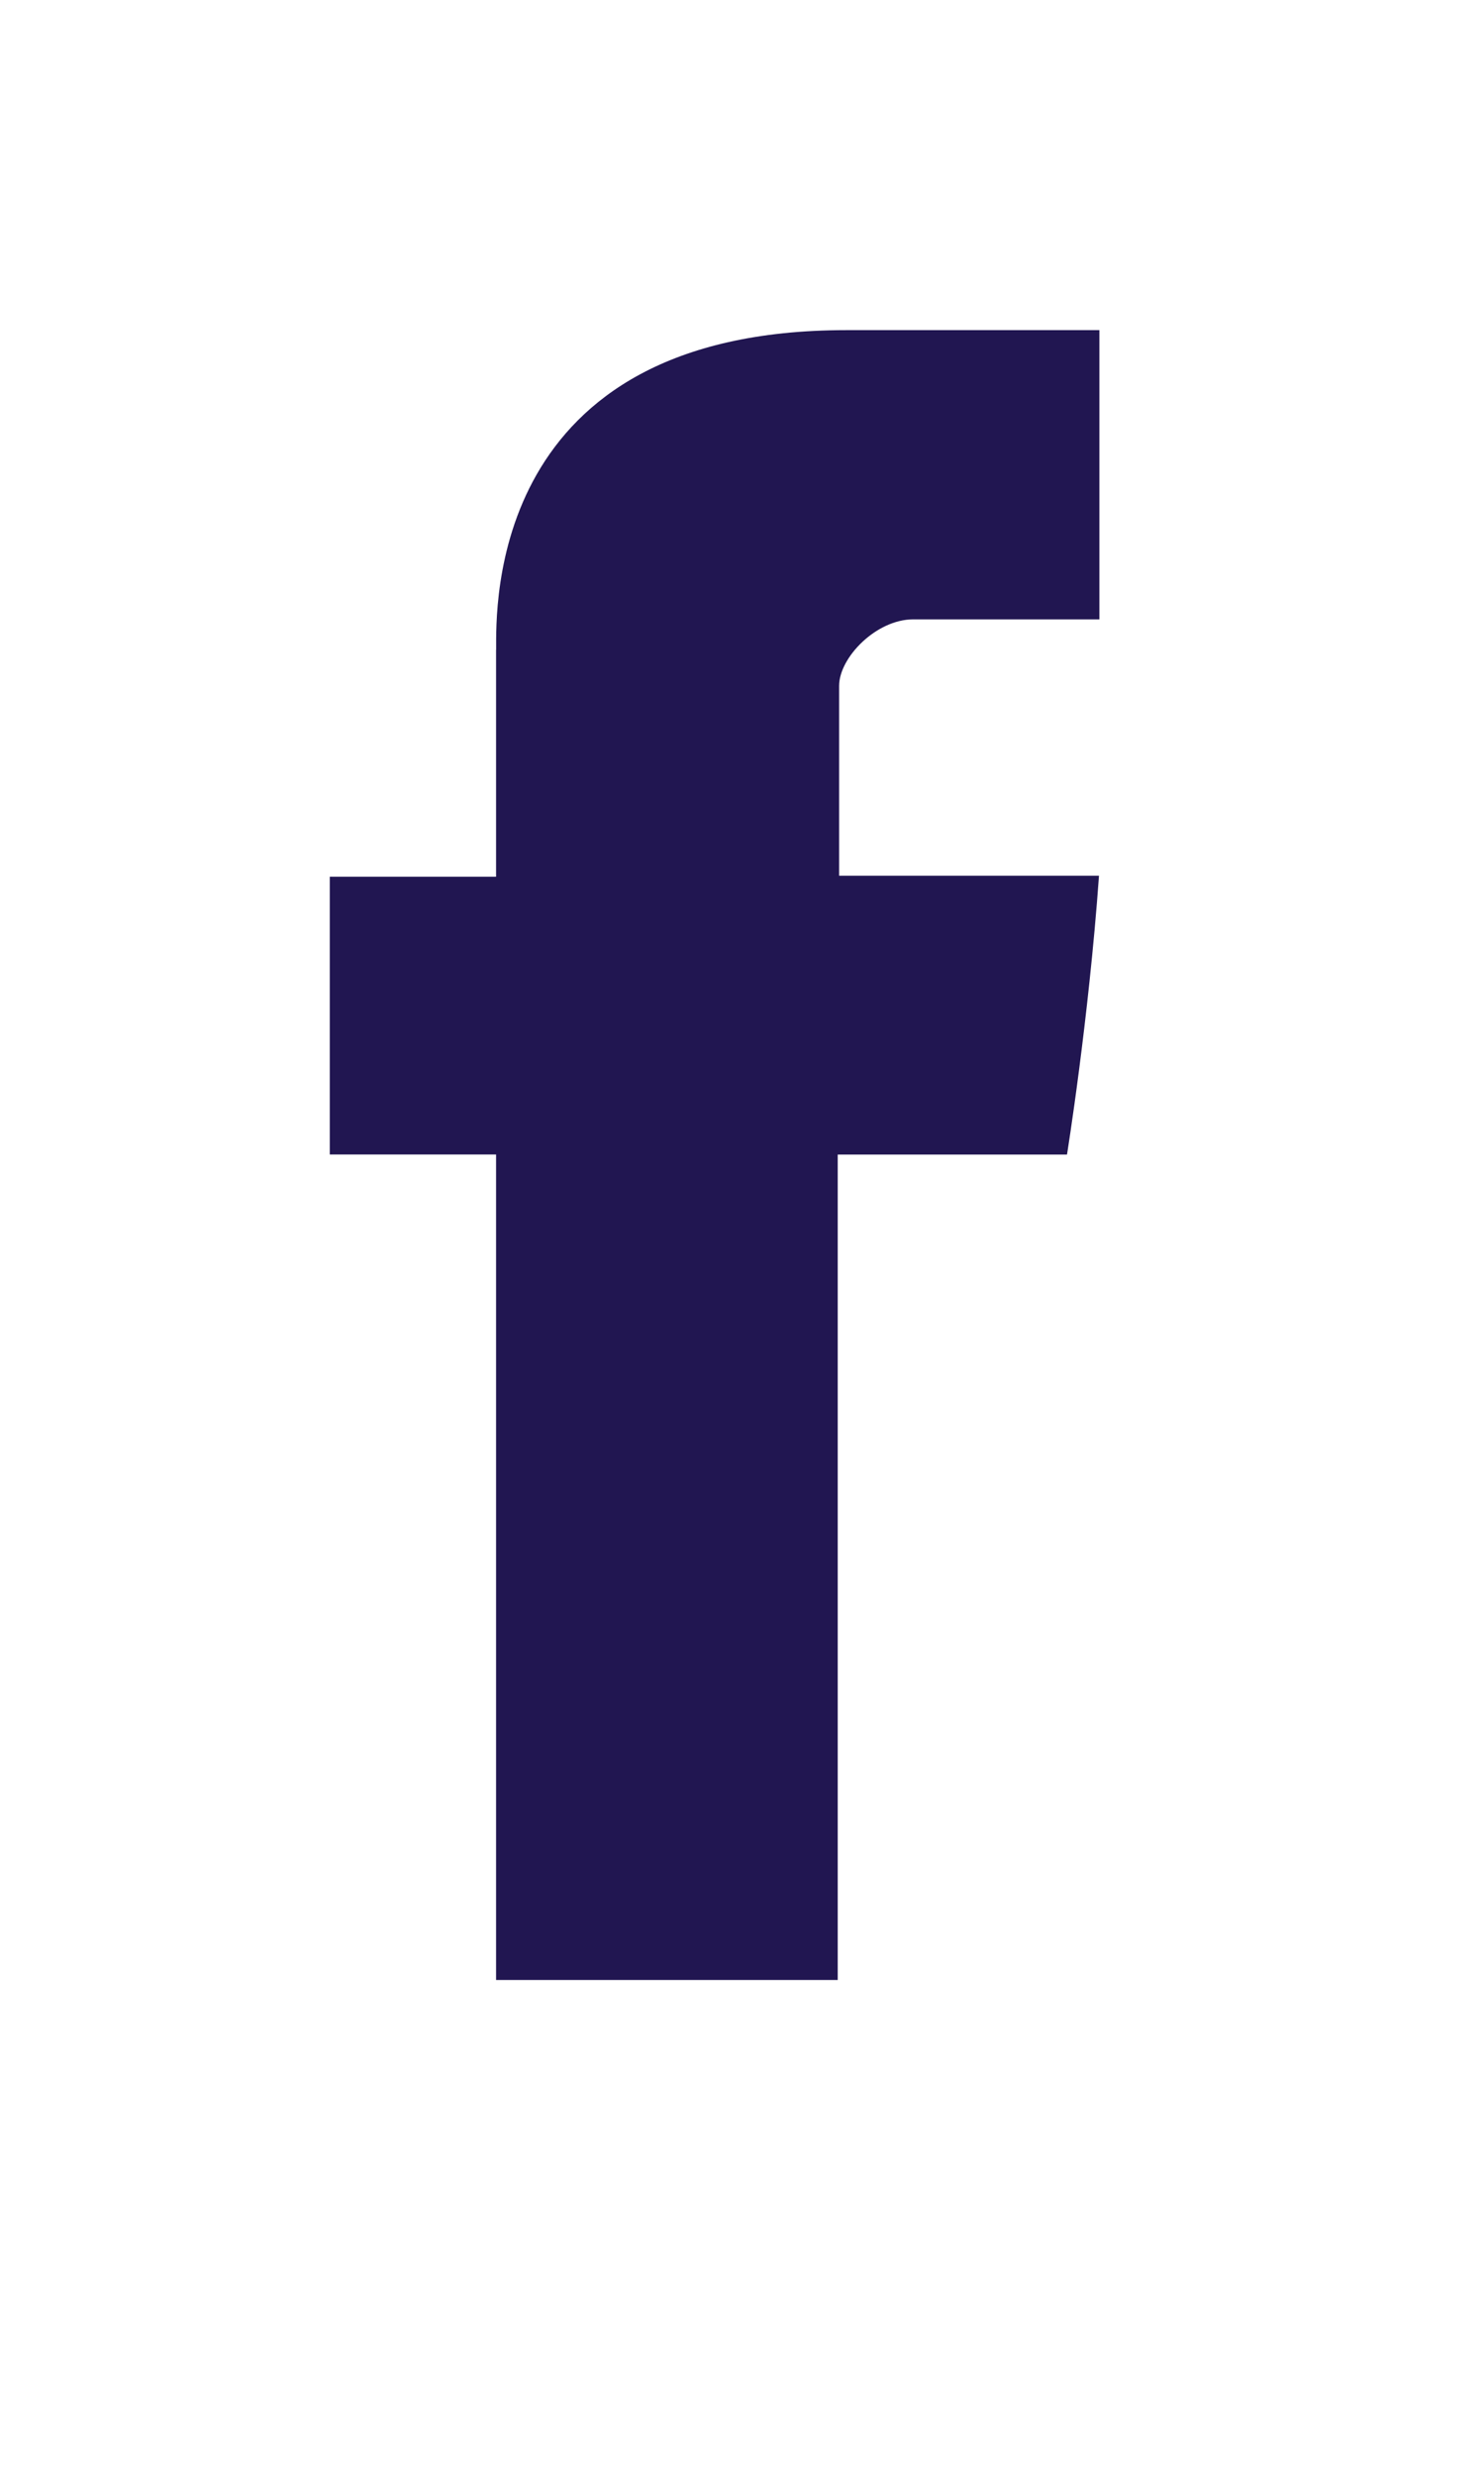
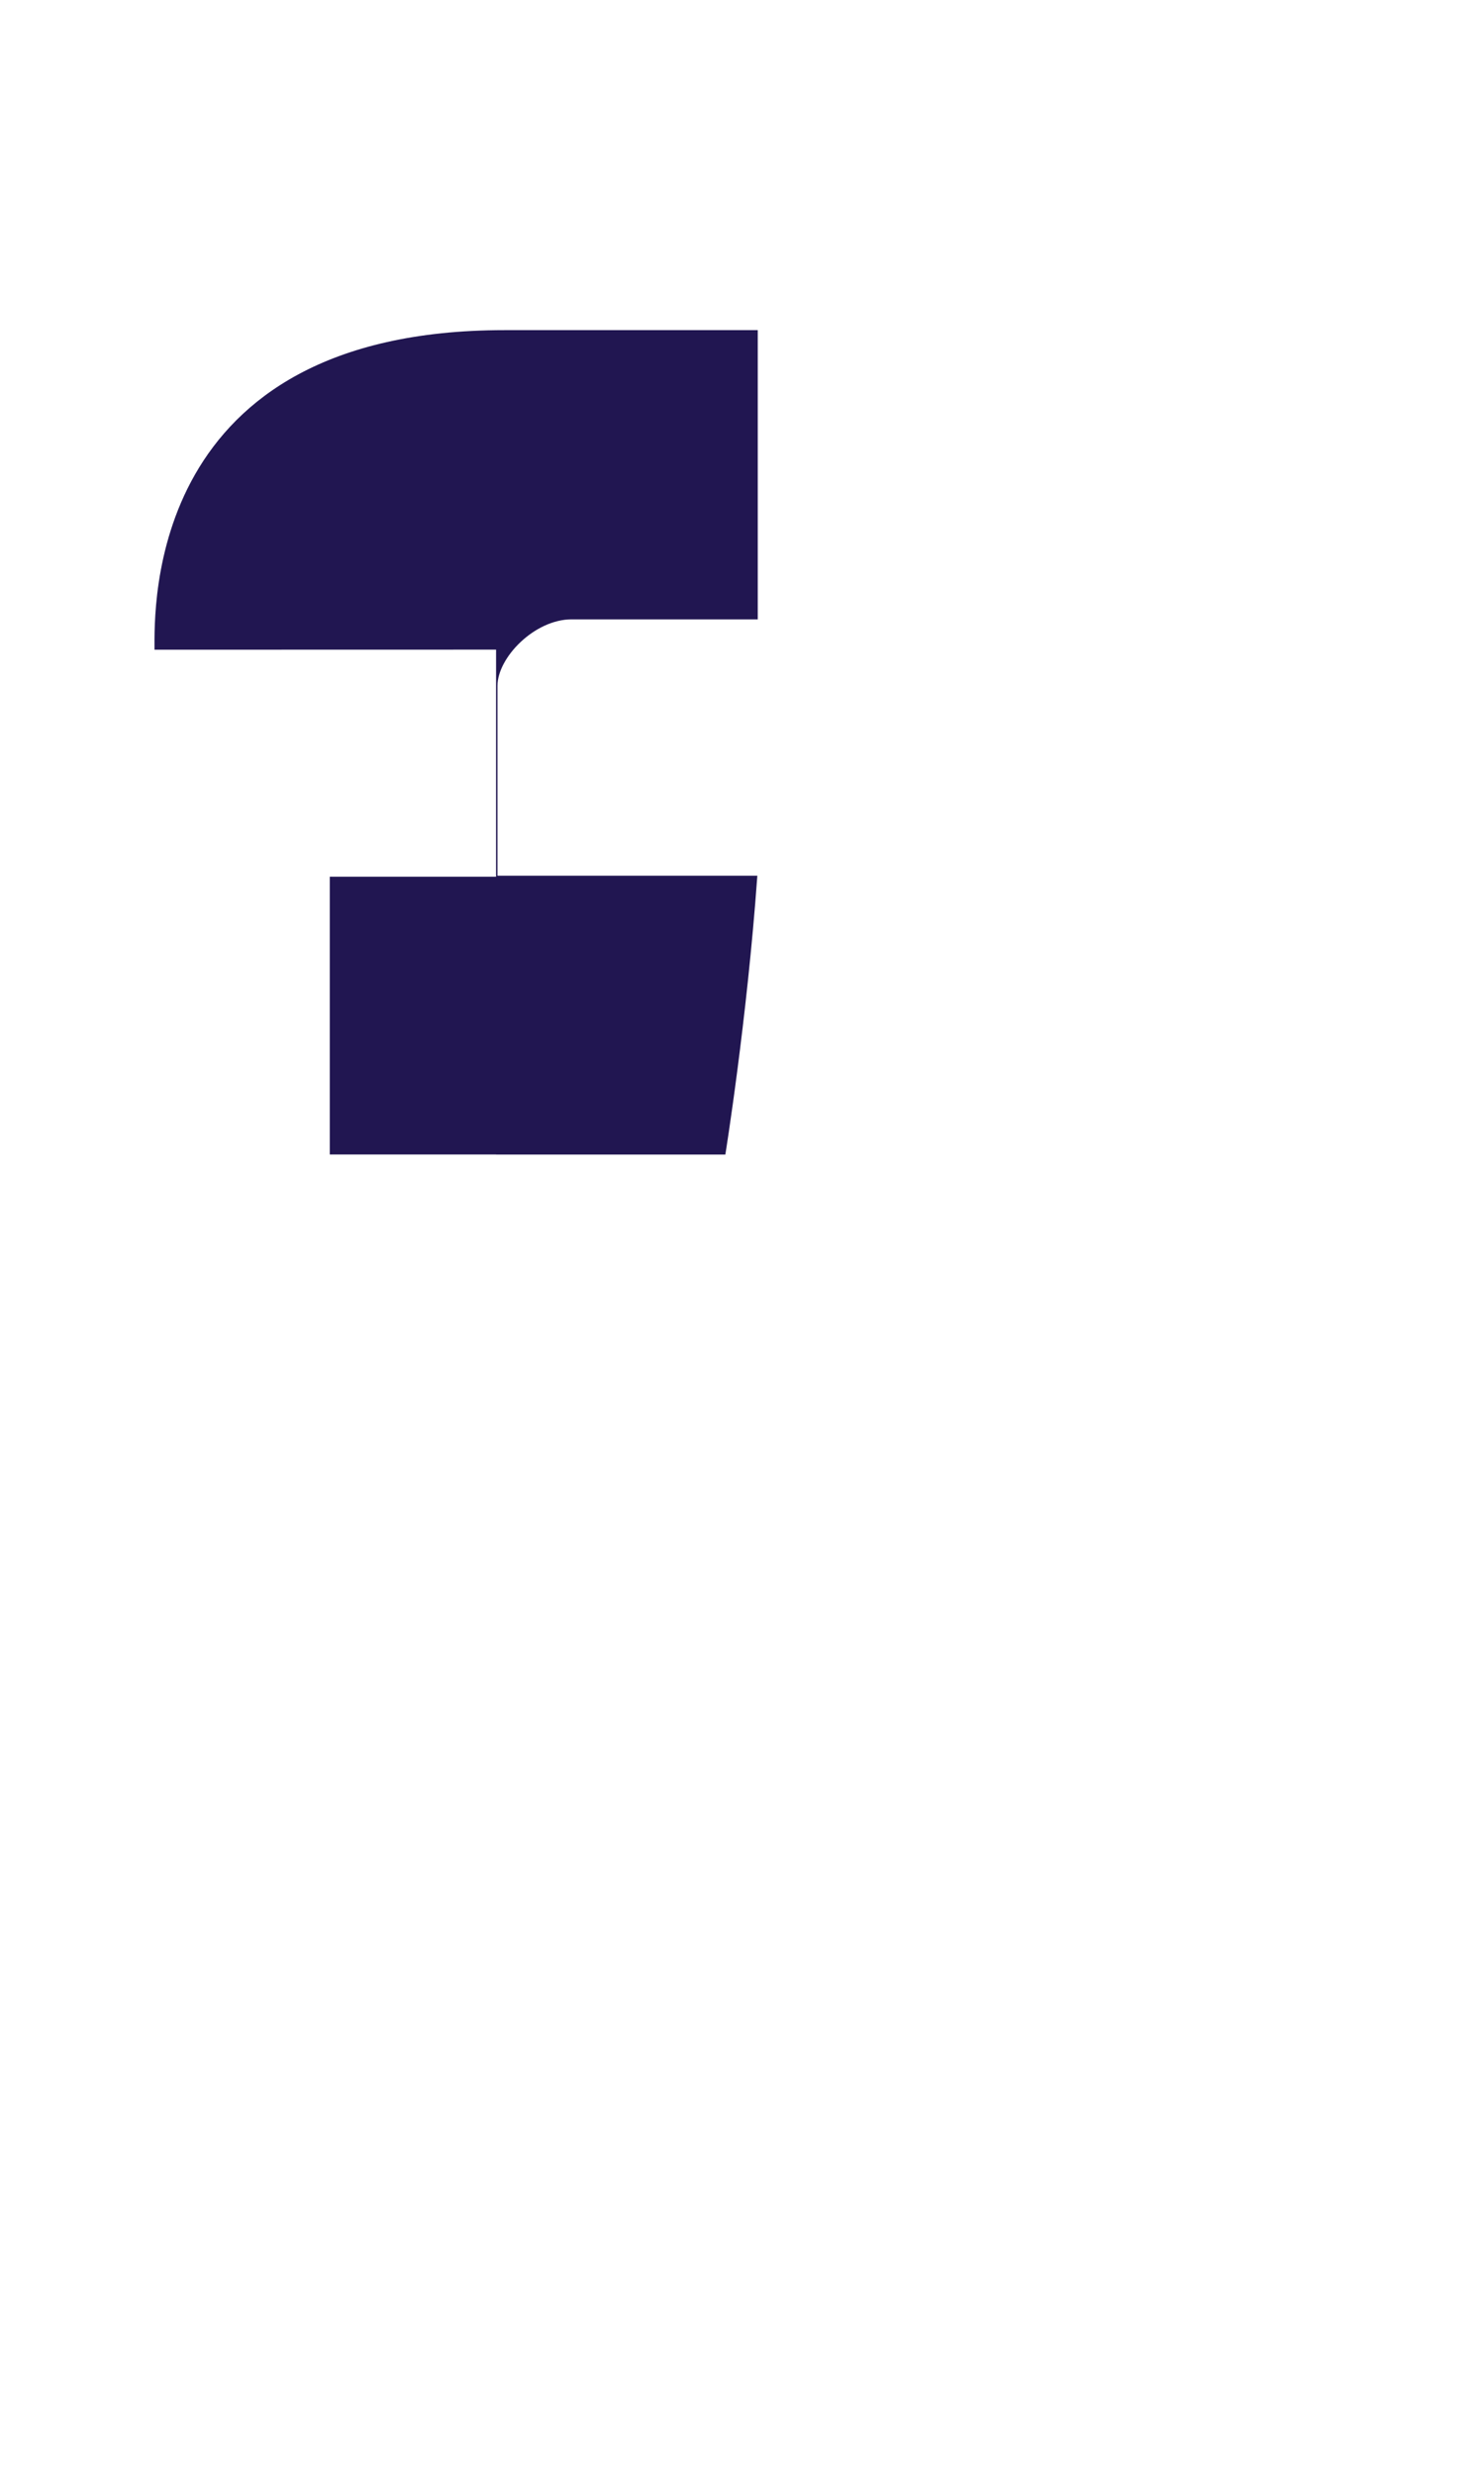
<svg xmlns="http://www.w3.org/2000/svg" height="30" viewBox="0 0 18 30" width="18">
-   <path d="m6.017 7.875v2.753h-2.017v3.367h2.017v10.007h4.144v-10.006h2.781s.261-1.614.388-3.38h-3.152v-2.302c0-.344.451-.806.899-.806h2.258v-3.506h-3.071c-4.348 0-4.246 3.37-4.246 3.874z" fill="#211651" fill-rule="evenodd" />
+   <path d="m6.017 7.875v2.753h-2.017v3.367h2.017v10.007v-10.006h2.781s.261-1.614.388-3.38h-3.152v-2.302c0-.344.451-.806.899-.806h2.258v-3.506h-3.071c-4.348 0-4.246 3.37-4.246 3.874z" fill="#211651" fill-rule="evenodd" />
</svg>